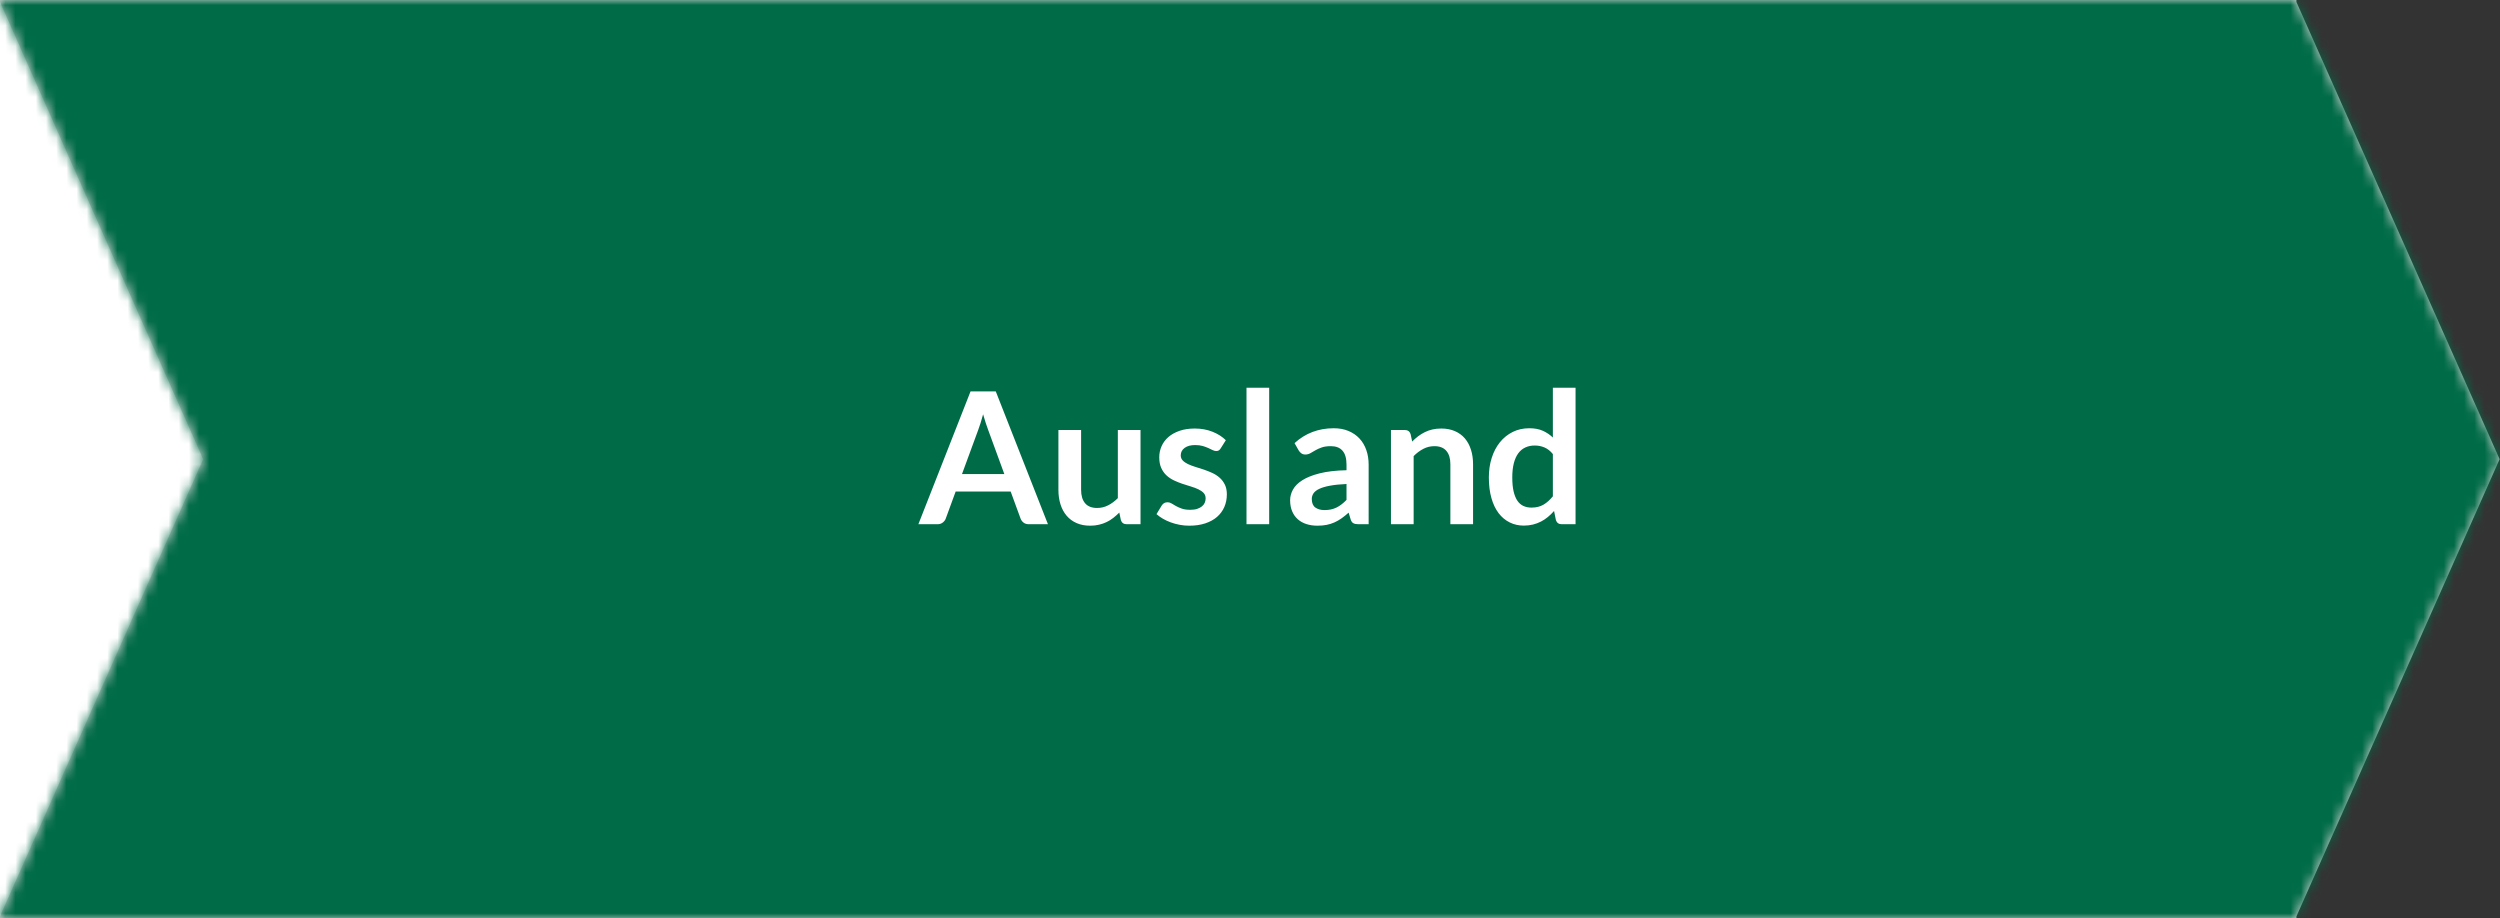
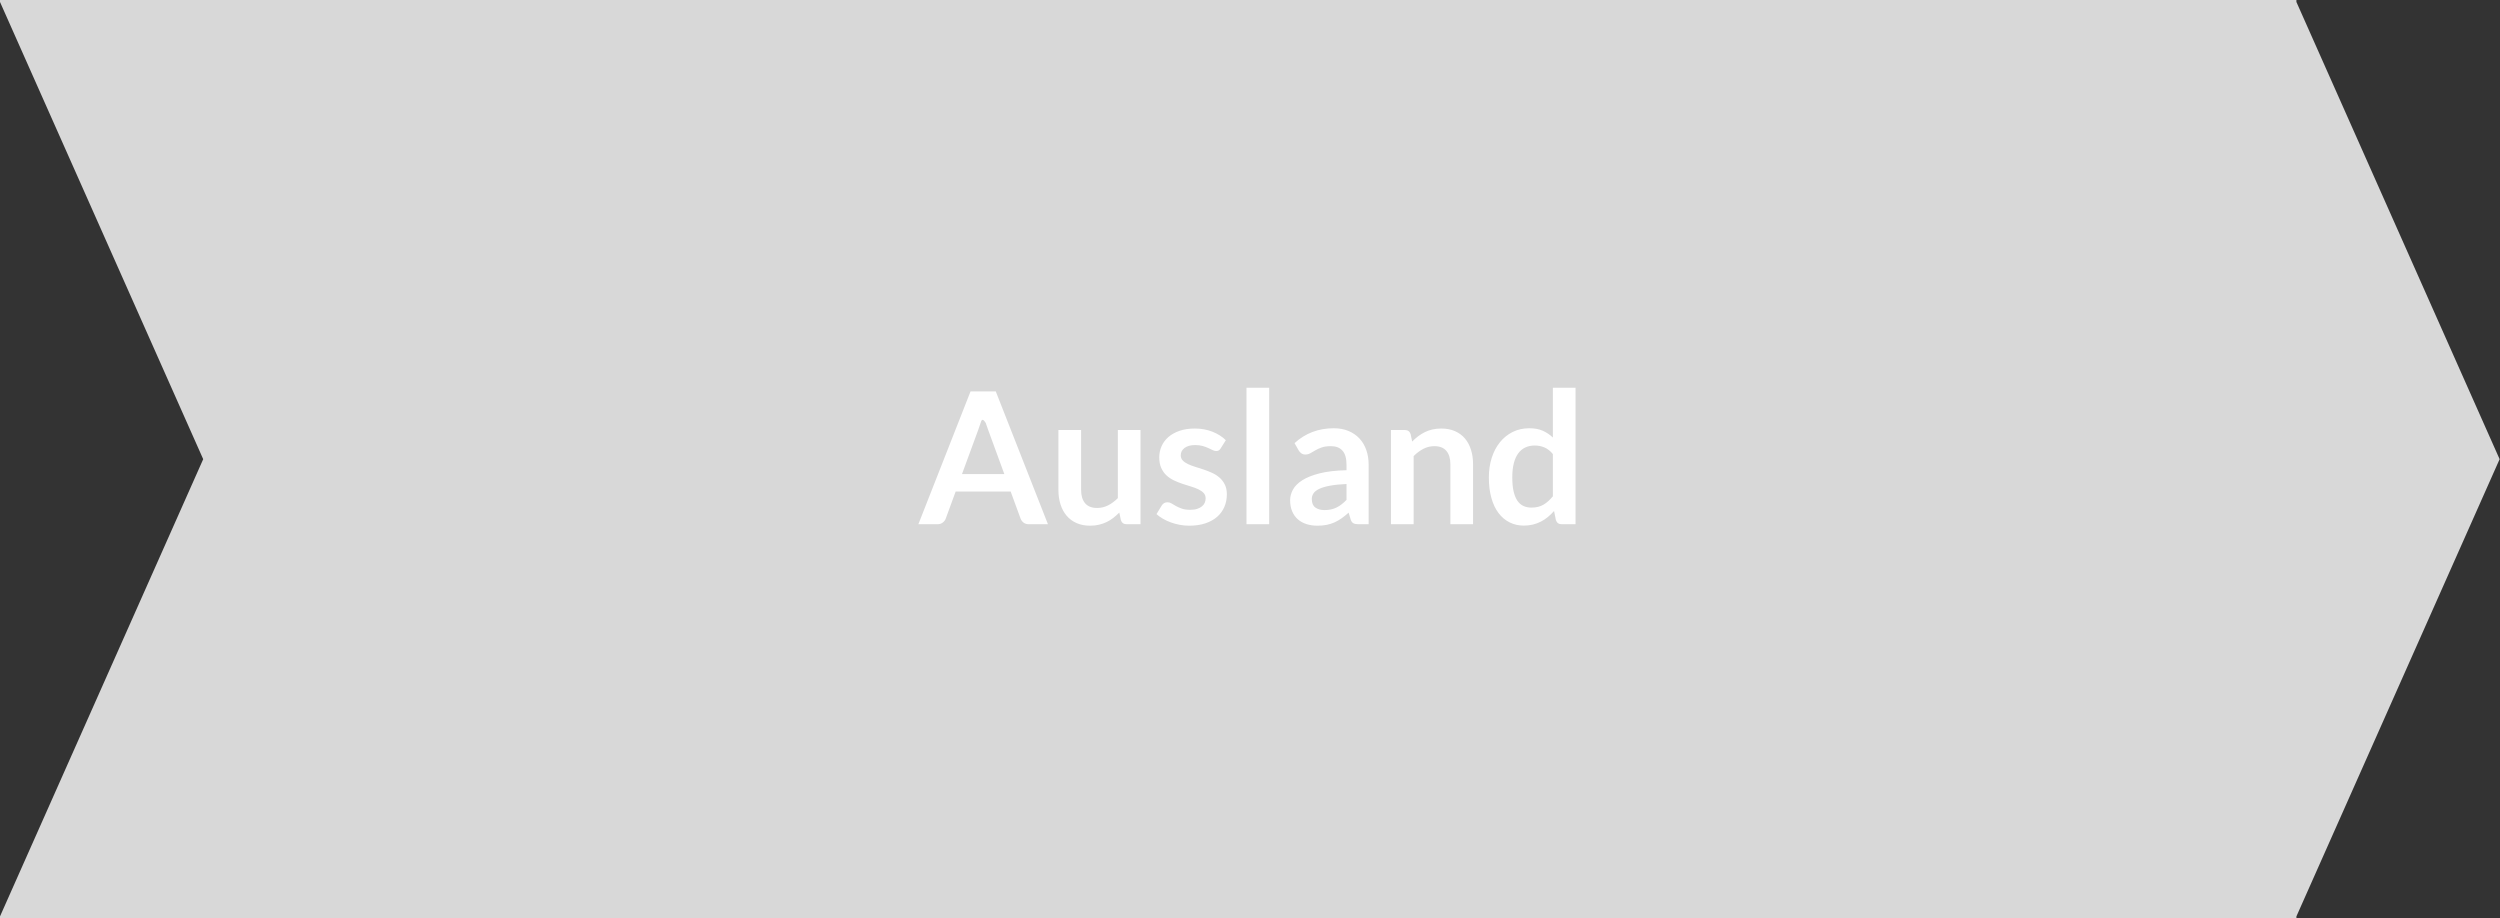
<svg xmlns="http://www.w3.org/2000/svg" xmlns:xlink="http://www.w3.org/1999/xlink" width="245px" height="90px" viewBox="0 0 245 90">
  <rect x="0" y="0" width="245" height="90" fill="#333333" stroke="none" />
  <title>Modul Elements / infobox-imgs / pfeil-ausland</title>
  <desc>Created with Sketch.</desc>
  <defs>
    <path d="M3.55271368e-15,89.807 L19.914,45 L0,0.193 L0,0 L225.048,0 L225.048,0.193 L244.962,45 L225.048,89.807 L225.048,90 L0,90 L0,89.807 Z" id="path-1" />
  </defs>
  <g id="Modul-Elements-/-infobox-imgs-/-pfeil-ausland" stroke="none" stroke-width="1" fill="none" fill-rule="evenodd">
    <g id="Template-Elements-/-Farben-/-weiss" transform="translate(-1, 0)" fill="#FFFFFF">
-       <rect id="Rectangle" x="0" y="0" width="123" height="90" />
-     </g>
+       </g>
    <g id="pfeil">
      <mask id="mask-2" fill="white">
        <use xlink:href="#path-1" />
      </mask>
      <use id="Mask" fill="#D8D8D8" xlink:href="#path-1" />
      <g id="Template-Elements-/-Farben-/-gruen" mask="url(#mask-2)" fill="#006B47">
-         <rect id="Rectangle" x="0" y="0" width="246" height="90" />
-       </g>
+         </g>
    </g>
-     <path d="M102.699,51.374 L100.827,51.374 C100.617,51.374 100.445,51.322 100.309,51.217 C100.174,51.111 100.077,50.981 100.017,50.825 L99.045,48.17 L93.654,48.17 L92.682,50.825 C92.634,50.963 92.54,51.089 92.398,51.203 C92.257,51.317 92.085,51.374 91.881,51.374 L90,51.374 L95.112,38.36 L97.587,38.36 L102.699,51.374 Z M94.275,46.46 L98.424,46.46 L96.84,42.131 C96.768,41.939 96.689,41.713 96.602,41.452 C96.514,41.19 96.429,40.907 96.345,40.601 C96.261,40.907 96.179,41.192 96.097,41.456 C96.016,41.72 95.937,41.951 95.859,42.149 L94.275,46.46 Z M105.948,42.14 L105.948,48.008 C105.948,48.572 106.078,49.008 106.34,49.318 C106.601,49.627 106.992,49.781 107.514,49.781 C107.898,49.781 108.258,49.696 108.594,49.525 C108.93,49.353 109.248,49.118 109.548,48.818 L109.548,42.14 L111.771,42.14 L111.771,51.374 L110.412,51.374 C110.124,51.374 109.935,51.239 109.845,50.969 L109.692,50.231 C109.5,50.423 109.302,50.598 109.098,50.758 C108.894,50.917 108.677,51.051 108.445,51.163 C108.214,51.274 107.966,51.36 107.698,51.423 C107.431,51.487 107.145,51.518 106.839,51.518 C106.335,51.518 105.89,51.433 105.502,51.261 C105.115,51.09 104.79,50.849 104.526,50.537 C104.262,50.225 104.063,49.855 103.927,49.425 C103.792,48.996 103.725,48.524 103.725,48.008 L103.725,42.14 L105.948,42.14 Z M119.628,43.94 C119.568,44.036 119.505,44.103 119.439,44.142 C119.373,44.182 119.289,44.201 119.187,44.201 C119.079,44.201 118.964,44.171 118.841,44.111 C118.717,44.051 118.575,43.984 118.413,43.908 C118.251,43.833 118.067,43.766 117.859,43.706 C117.652,43.646 117.408,43.616 117.126,43.616 C116.688,43.616 116.343,43.709 116.091,43.895 C115.839,44.081 115.713,44.324 115.713,44.624 C115.713,44.822 115.777,44.988 115.906,45.123 C116.036,45.259 116.206,45.377 116.419,45.479 C116.633,45.581 116.874,45.672 117.144,45.754 C117.414,45.835 117.69,45.923 117.972,46.019 C118.254,46.115 118.53,46.224 118.8,46.347 C119.07,46.471 119.311,46.626 119.525,46.816 C119.738,47.005 119.908,47.231 120.037,47.495 C120.167,47.759 120.231,48.077 120.231,48.449 C120.231,48.893 120.15,49.302 119.988,49.678 C119.826,50.053 119.589,50.376 119.277,50.65 C118.965,50.923 118.58,51.135 118.121,51.288 C117.661,51.442 117.135,51.518 116.541,51.518 C116.223,51.518 115.913,51.49 115.609,51.432 C115.306,51.375 115.016,51.296 114.737,51.194 C114.457,51.092 114.2,50.972 113.963,50.834 C113.725,50.696 113.517,50.546 113.337,50.384 L113.85,49.538 C113.916,49.436 113.994,49.358 114.084,49.304 C114.174,49.25 114.288,49.223 114.426,49.223 C114.564,49.223 114.694,49.262 114.817,49.34 C114.941,49.418 115.083,49.502 115.245,49.592 C115.407,49.682 115.597,49.766 115.817,49.844 C116.036,49.922 116.313,49.961 116.649,49.961 C116.913,49.961 117.139,49.93 117.329,49.867 C117.518,49.803 117.673,49.721 117.796,49.619 C117.92,49.517 118.01,49.399 118.067,49.264 C118.124,49.128 118.152,48.989 118.152,48.845 C118.152,48.629 118.088,48.452 117.959,48.314 C117.829,48.176 117.659,48.056 117.445,47.954 C117.232,47.852 116.99,47.761 116.716,47.679 C116.443,47.598 116.165,47.51 115.879,47.414 C115.594,47.318 115.316,47.206 115.043,47.077 C114.769,46.947 114.527,46.784 114.314,46.586 C114.1,46.388 113.93,46.145 113.8,45.857 C113.671,45.569 113.607,45.221 113.607,44.813 C113.607,44.435 113.682,44.075 113.832,43.733 C113.982,43.391 114.202,43.093 114.493,42.837 C114.785,42.582 115.147,42.379 115.582,42.225 C116.018,42.072 116.52,41.996 117.09,41.996 C117.726,41.996 118.305,42.101 118.827,42.311 C119.349,42.521 119.784,42.797 120.132,43.139 L119.628,43.94 Z M124.38,38 L124.38,51.374 L122.157,51.374 L122.157,38 L124.38,38 Z M134.127,51.374 L133.128,51.374 C132.918,51.374 132.753,51.343 132.633,51.279 C132.513,51.216 132.423,51.089 132.363,50.897 L132.165,50.24 C131.931,50.45 131.702,50.634 131.476,50.794 C131.251,50.953 131.019,51.086 130.779,51.194 C130.539,51.302 130.284,51.383 130.014,51.437 C129.744,51.491 129.444,51.518 129.114,51.518 C128.724,51.518 128.364,51.466 128.034,51.361 C127.704,51.255 127.421,51.098 127.183,50.888 C126.946,50.678 126.762,50.417 126.63,50.105 C126.498,49.793 126.432,49.43 126.432,49.016 C126.432,48.668 126.523,48.325 126.707,47.986 C126.89,47.646 127.194,47.341 127.62,47.068 C128.046,46.794 128.613,46.568 129.321,46.388 C130.029,46.208 130.908,46.106 131.958,46.082 L131.958,45.542 C131.958,44.924 131.828,44.467 131.566,44.169 C131.305,43.872 130.926,43.724 130.428,43.724 C130.068,43.724 129.768,43.766 129.528,43.85 C129.288,43.934 129.08,44.028 128.903,44.133 C128.725,44.239 128.562,44.333 128.412,44.417 C128.262,44.501 128.097,44.543 127.917,44.543 C127.767,44.543 127.638,44.504 127.53,44.426 C127.422,44.348 127.335,44.252 127.269,44.138 L126.864,43.427 C127.926,42.455 129.207,41.969 130.707,41.969 C131.247,41.969 131.728,42.057 132.151,42.234 C132.575,42.412 132.933,42.657 133.227,42.972 C133.521,43.288 133.744,43.664 133.898,44.102 C134.051,44.54 134.127,45.02 134.127,45.542 L134.127,51.374 Z M129.807,49.988 C130.035,49.988 130.245,49.967 130.437,49.925 C130.629,49.883 130.81,49.82 130.982,49.736 C131.153,49.652 131.317,49.549 131.476,49.425 C131.636,49.302 131.796,49.157 131.958,48.989 L131.958,47.432 C131.31,47.462 130.769,47.517 130.333,47.599 C129.898,47.68 129.549,47.783 129.285,47.909 C129.021,48.035 128.834,48.182 128.722,48.35 C128.611,48.518 128.556,48.701 128.556,48.899 C128.556,49.289 128.671,49.568 128.903,49.736 C129.134,49.904 129.435,49.988 129.807,49.988 Z M136.314,51.374 L136.314,42.14 L137.673,42.14 C137.961,42.14 138.15,42.275 138.24,42.545 L138.393,43.274 C138.579,43.082 138.775,42.908 138.982,42.752 C139.19,42.596 139.408,42.461 139.639,42.347 C139.871,42.233 140.118,42.146 140.382,42.086 C140.646,42.026 140.934,41.996 141.246,41.996 C141.75,41.996 142.197,42.081 142.587,42.252 C142.977,42.424 143.302,42.663 143.564,42.972 C143.825,43.282 144.022,43.65 144.157,44.08 C144.293,44.509 144.36,44.981 144.36,45.497 L144.36,51.374 L142.137,51.374 L142.137,45.497 C142.137,44.933 142.007,44.497 141.745,44.188 C141.484,43.878 141.093,43.724 140.571,43.724 C140.187,43.724 139.827,43.811 139.491,43.985 C139.155,44.159 138.837,44.396 138.537,44.696 L138.537,51.374 L136.314,51.374 Z M153.045,51.374 C152.757,51.374 152.568,51.239 152.478,50.969 L152.298,50.078 C152.106,50.294 151.905,50.489 151.695,50.663 C151.485,50.837 151.259,50.987 151.016,51.113 C150.772,51.239 150.512,51.336 150.232,51.406 C149.953,51.475 149.652,51.509 149.328,51.509 C148.824,51.509 148.362,51.404 147.942,51.194 C147.522,50.984 147.161,50.68 146.857,50.281 C146.554,49.881 146.321,49.388 146.155,48.8 C145.99,48.212 145.908,47.54 145.908,46.784 C145.908,46.1 146.001,45.464 146.187,44.876 C146.373,44.288 146.64,43.778 146.988,43.346 C147.336,42.914 147.753,42.577 148.239,42.334 C148.725,42.09 149.271,41.969 149.877,41.969 C150.393,41.969 150.834,42.051 151.2,42.217 C151.566,42.382 151.893,42.602 152.181,42.878 L152.181,38 L154.404,38 L154.404,51.374 L153.045,51.374 Z M150.084,49.745 C150.546,49.745 150.939,49.649 151.263,49.457 C151.587,49.265 151.893,48.992 152.181,48.638 L152.181,44.498 C151.929,44.192 151.655,43.976 151.357,43.85 C151.06,43.724 150.741,43.661 150.399,43.661 C150.063,43.661 149.759,43.724 149.486,43.85 C149.212,43.976 148.982,44.166 148.792,44.422 C148.603,44.677 148.458,45 148.356,45.394 C148.254,45.787 148.203,46.25 148.203,46.784 C148.203,47.324 148.246,47.781 148.333,48.157 C148.421,48.532 148.545,48.837 148.707,49.075 C148.869,49.312 149.067,49.482 149.301,49.587 C149.535,49.693 149.796,49.745 150.084,49.745 Z" id="Ausland" fill="#FFFFFF" />
+     <path d="M102.699,51.374 L100.827,51.374 C100.617,51.374 100.445,51.322 100.309,51.217 C100.174,51.111 100.077,50.981 100.017,50.825 L99.045,48.17 L93.654,48.17 L92.682,50.825 C92.634,50.963 92.54,51.089 92.398,51.203 C92.257,51.317 92.085,51.374 91.881,51.374 L90,51.374 L95.112,38.36 L97.587,38.36 L102.699,51.374 Z M94.275,46.46 L98.424,46.46 L96.84,42.131 C96.768,41.939 96.689,41.713 96.602,41.452 C96.261,40.907 96.179,41.192 96.097,41.456 C96.016,41.72 95.937,41.951 95.859,42.149 L94.275,46.46 Z M105.948,42.14 L105.948,48.008 C105.948,48.572 106.078,49.008 106.34,49.318 C106.601,49.627 106.992,49.781 107.514,49.781 C107.898,49.781 108.258,49.696 108.594,49.525 C108.93,49.353 109.248,49.118 109.548,48.818 L109.548,42.14 L111.771,42.14 L111.771,51.374 L110.412,51.374 C110.124,51.374 109.935,51.239 109.845,50.969 L109.692,50.231 C109.5,50.423 109.302,50.598 109.098,50.758 C108.894,50.917 108.677,51.051 108.445,51.163 C108.214,51.274 107.966,51.36 107.698,51.423 C107.431,51.487 107.145,51.518 106.839,51.518 C106.335,51.518 105.89,51.433 105.502,51.261 C105.115,51.09 104.79,50.849 104.526,50.537 C104.262,50.225 104.063,49.855 103.927,49.425 C103.792,48.996 103.725,48.524 103.725,48.008 L103.725,42.14 L105.948,42.14 Z M119.628,43.94 C119.568,44.036 119.505,44.103 119.439,44.142 C119.373,44.182 119.289,44.201 119.187,44.201 C119.079,44.201 118.964,44.171 118.841,44.111 C118.717,44.051 118.575,43.984 118.413,43.908 C118.251,43.833 118.067,43.766 117.859,43.706 C117.652,43.646 117.408,43.616 117.126,43.616 C116.688,43.616 116.343,43.709 116.091,43.895 C115.839,44.081 115.713,44.324 115.713,44.624 C115.713,44.822 115.777,44.988 115.906,45.123 C116.036,45.259 116.206,45.377 116.419,45.479 C116.633,45.581 116.874,45.672 117.144,45.754 C117.414,45.835 117.69,45.923 117.972,46.019 C118.254,46.115 118.53,46.224 118.8,46.347 C119.07,46.471 119.311,46.626 119.525,46.816 C119.738,47.005 119.908,47.231 120.037,47.495 C120.167,47.759 120.231,48.077 120.231,48.449 C120.231,48.893 120.15,49.302 119.988,49.678 C119.826,50.053 119.589,50.376 119.277,50.65 C118.965,50.923 118.58,51.135 118.121,51.288 C117.661,51.442 117.135,51.518 116.541,51.518 C116.223,51.518 115.913,51.49 115.609,51.432 C115.306,51.375 115.016,51.296 114.737,51.194 C114.457,51.092 114.2,50.972 113.963,50.834 C113.725,50.696 113.517,50.546 113.337,50.384 L113.85,49.538 C113.916,49.436 113.994,49.358 114.084,49.304 C114.174,49.25 114.288,49.223 114.426,49.223 C114.564,49.223 114.694,49.262 114.817,49.34 C114.941,49.418 115.083,49.502 115.245,49.592 C115.407,49.682 115.597,49.766 115.817,49.844 C116.036,49.922 116.313,49.961 116.649,49.961 C116.913,49.961 117.139,49.93 117.329,49.867 C117.518,49.803 117.673,49.721 117.796,49.619 C117.92,49.517 118.01,49.399 118.067,49.264 C118.124,49.128 118.152,48.989 118.152,48.845 C118.152,48.629 118.088,48.452 117.959,48.314 C117.829,48.176 117.659,48.056 117.445,47.954 C117.232,47.852 116.99,47.761 116.716,47.679 C116.443,47.598 116.165,47.51 115.879,47.414 C115.594,47.318 115.316,47.206 115.043,47.077 C114.769,46.947 114.527,46.784 114.314,46.586 C114.1,46.388 113.93,46.145 113.8,45.857 C113.671,45.569 113.607,45.221 113.607,44.813 C113.607,44.435 113.682,44.075 113.832,43.733 C113.982,43.391 114.202,43.093 114.493,42.837 C114.785,42.582 115.147,42.379 115.582,42.225 C116.018,42.072 116.52,41.996 117.09,41.996 C117.726,41.996 118.305,42.101 118.827,42.311 C119.349,42.521 119.784,42.797 120.132,43.139 L119.628,43.94 Z M124.38,38 L124.38,51.374 L122.157,51.374 L122.157,38 L124.38,38 Z M134.127,51.374 L133.128,51.374 C132.918,51.374 132.753,51.343 132.633,51.279 C132.513,51.216 132.423,51.089 132.363,50.897 L132.165,50.24 C131.931,50.45 131.702,50.634 131.476,50.794 C131.251,50.953 131.019,51.086 130.779,51.194 C130.539,51.302 130.284,51.383 130.014,51.437 C129.744,51.491 129.444,51.518 129.114,51.518 C128.724,51.518 128.364,51.466 128.034,51.361 C127.704,51.255 127.421,51.098 127.183,50.888 C126.946,50.678 126.762,50.417 126.63,50.105 C126.498,49.793 126.432,49.43 126.432,49.016 C126.432,48.668 126.523,48.325 126.707,47.986 C126.89,47.646 127.194,47.341 127.62,47.068 C128.046,46.794 128.613,46.568 129.321,46.388 C130.029,46.208 130.908,46.106 131.958,46.082 L131.958,45.542 C131.958,44.924 131.828,44.467 131.566,44.169 C131.305,43.872 130.926,43.724 130.428,43.724 C130.068,43.724 129.768,43.766 129.528,43.85 C129.288,43.934 129.08,44.028 128.903,44.133 C128.725,44.239 128.562,44.333 128.412,44.417 C128.262,44.501 128.097,44.543 127.917,44.543 C127.767,44.543 127.638,44.504 127.53,44.426 C127.422,44.348 127.335,44.252 127.269,44.138 L126.864,43.427 C127.926,42.455 129.207,41.969 130.707,41.969 C131.247,41.969 131.728,42.057 132.151,42.234 C132.575,42.412 132.933,42.657 133.227,42.972 C133.521,43.288 133.744,43.664 133.898,44.102 C134.051,44.54 134.127,45.02 134.127,45.542 L134.127,51.374 Z M129.807,49.988 C130.035,49.988 130.245,49.967 130.437,49.925 C130.629,49.883 130.81,49.82 130.982,49.736 C131.153,49.652 131.317,49.549 131.476,49.425 C131.636,49.302 131.796,49.157 131.958,48.989 L131.958,47.432 C131.31,47.462 130.769,47.517 130.333,47.599 C129.898,47.68 129.549,47.783 129.285,47.909 C129.021,48.035 128.834,48.182 128.722,48.35 C128.611,48.518 128.556,48.701 128.556,48.899 C128.556,49.289 128.671,49.568 128.903,49.736 C129.134,49.904 129.435,49.988 129.807,49.988 Z M136.314,51.374 L136.314,42.14 L137.673,42.14 C137.961,42.14 138.15,42.275 138.24,42.545 L138.393,43.274 C138.579,43.082 138.775,42.908 138.982,42.752 C139.19,42.596 139.408,42.461 139.639,42.347 C139.871,42.233 140.118,42.146 140.382,42.086 C140.646,42.026 140.934,41.996 141.246,41.996 C141.75,41.996 142.197,42.081 142.587,42.252 C142.977,42.424 143.302,42.663 143.564,42.972 C143.825,43.282 144.022,43.65 144.157,44.08 C144.293,44.509 144.36,44.981 144.36,45.497 L144.36,51.374 L142.137,51.374 L142.137,45.497 C142.137,44.933 142.007,44.497 141.745,44.188 C141.484,43.878 141.093,43.724 140.571,43.724 C140.187,43.724 139.827,43.811 139.491,43.985 C139.155,44.159 138.837,44.396 138.537,44.696 L138.537,51.374 L136.314,51.374 Z M153.045,51.374 C152.757,51.374 152.568,51.239 152.478,50.969 L152.298,50.078 C152.106,50.294 151.905,50.489 151.695,50.663 C151.485,50.837 151.259,50.987 151.016,51.113 C150.772,51.239 150.512,51.336 150.232,51.406 C149.953,51.475 149.652,51.509 149.328,51.509 C148.824,51.509 148.362,51.404 147.942,51.194 C147.522,50.984 147.161,50.68 146.857,50.281 C146.554,49.881 146.321,49.388 146.155,48.8 C145.99,48.212 145.908,47.54 145.908,46.784 C145.908,46.1 146.001,45.464 146.187,44.876 C146.373,44.288 146.64,43.778 146.988,43.346 C147.336,42.914 147.753,42.577 148.239,42.334 C148.725,42.09 149.271,41.969 149.877,41.969 C150.393,41.969 150.834,42.051 151.2,42.217 C151.566,42.382 151.893,42.602 152.181,42.878 L152.181,38 L154.404,38 L154.404,51.374 L153.045,51.374 Z M150.084,49.745 C150.546,49.745 150.939,49.649 151.263,49.457 C151.587,49.265 151.893,48.992 152.181,48.638 L152.181,44.498 C151.929,44.192 151.655,43.976 151.357,43.85 C151.06,43.724 150.741,43.661 150.399,43.661 C150.063,43.661 149.759,43.724 149.486,43.85 C149.212,43.976 148.982,44.166 148.792,44.422 C148.603,44.677 148.458,45 148.356,45.394 C148.254,45.787 148.203,46.25 148.203,46.784 C148.203,47.324 148.246,47.781 148.333,48.157 C148.421,48.532 148.545,48.837 148.707,49.075 C148.869,49.312 149.067,49.482 149.301,49.587 C149.535,49.693 149.796,49.745 150.084,49.745 Z" id="Ausland" fill="#FFFFFF" />
  </g>
</svg>